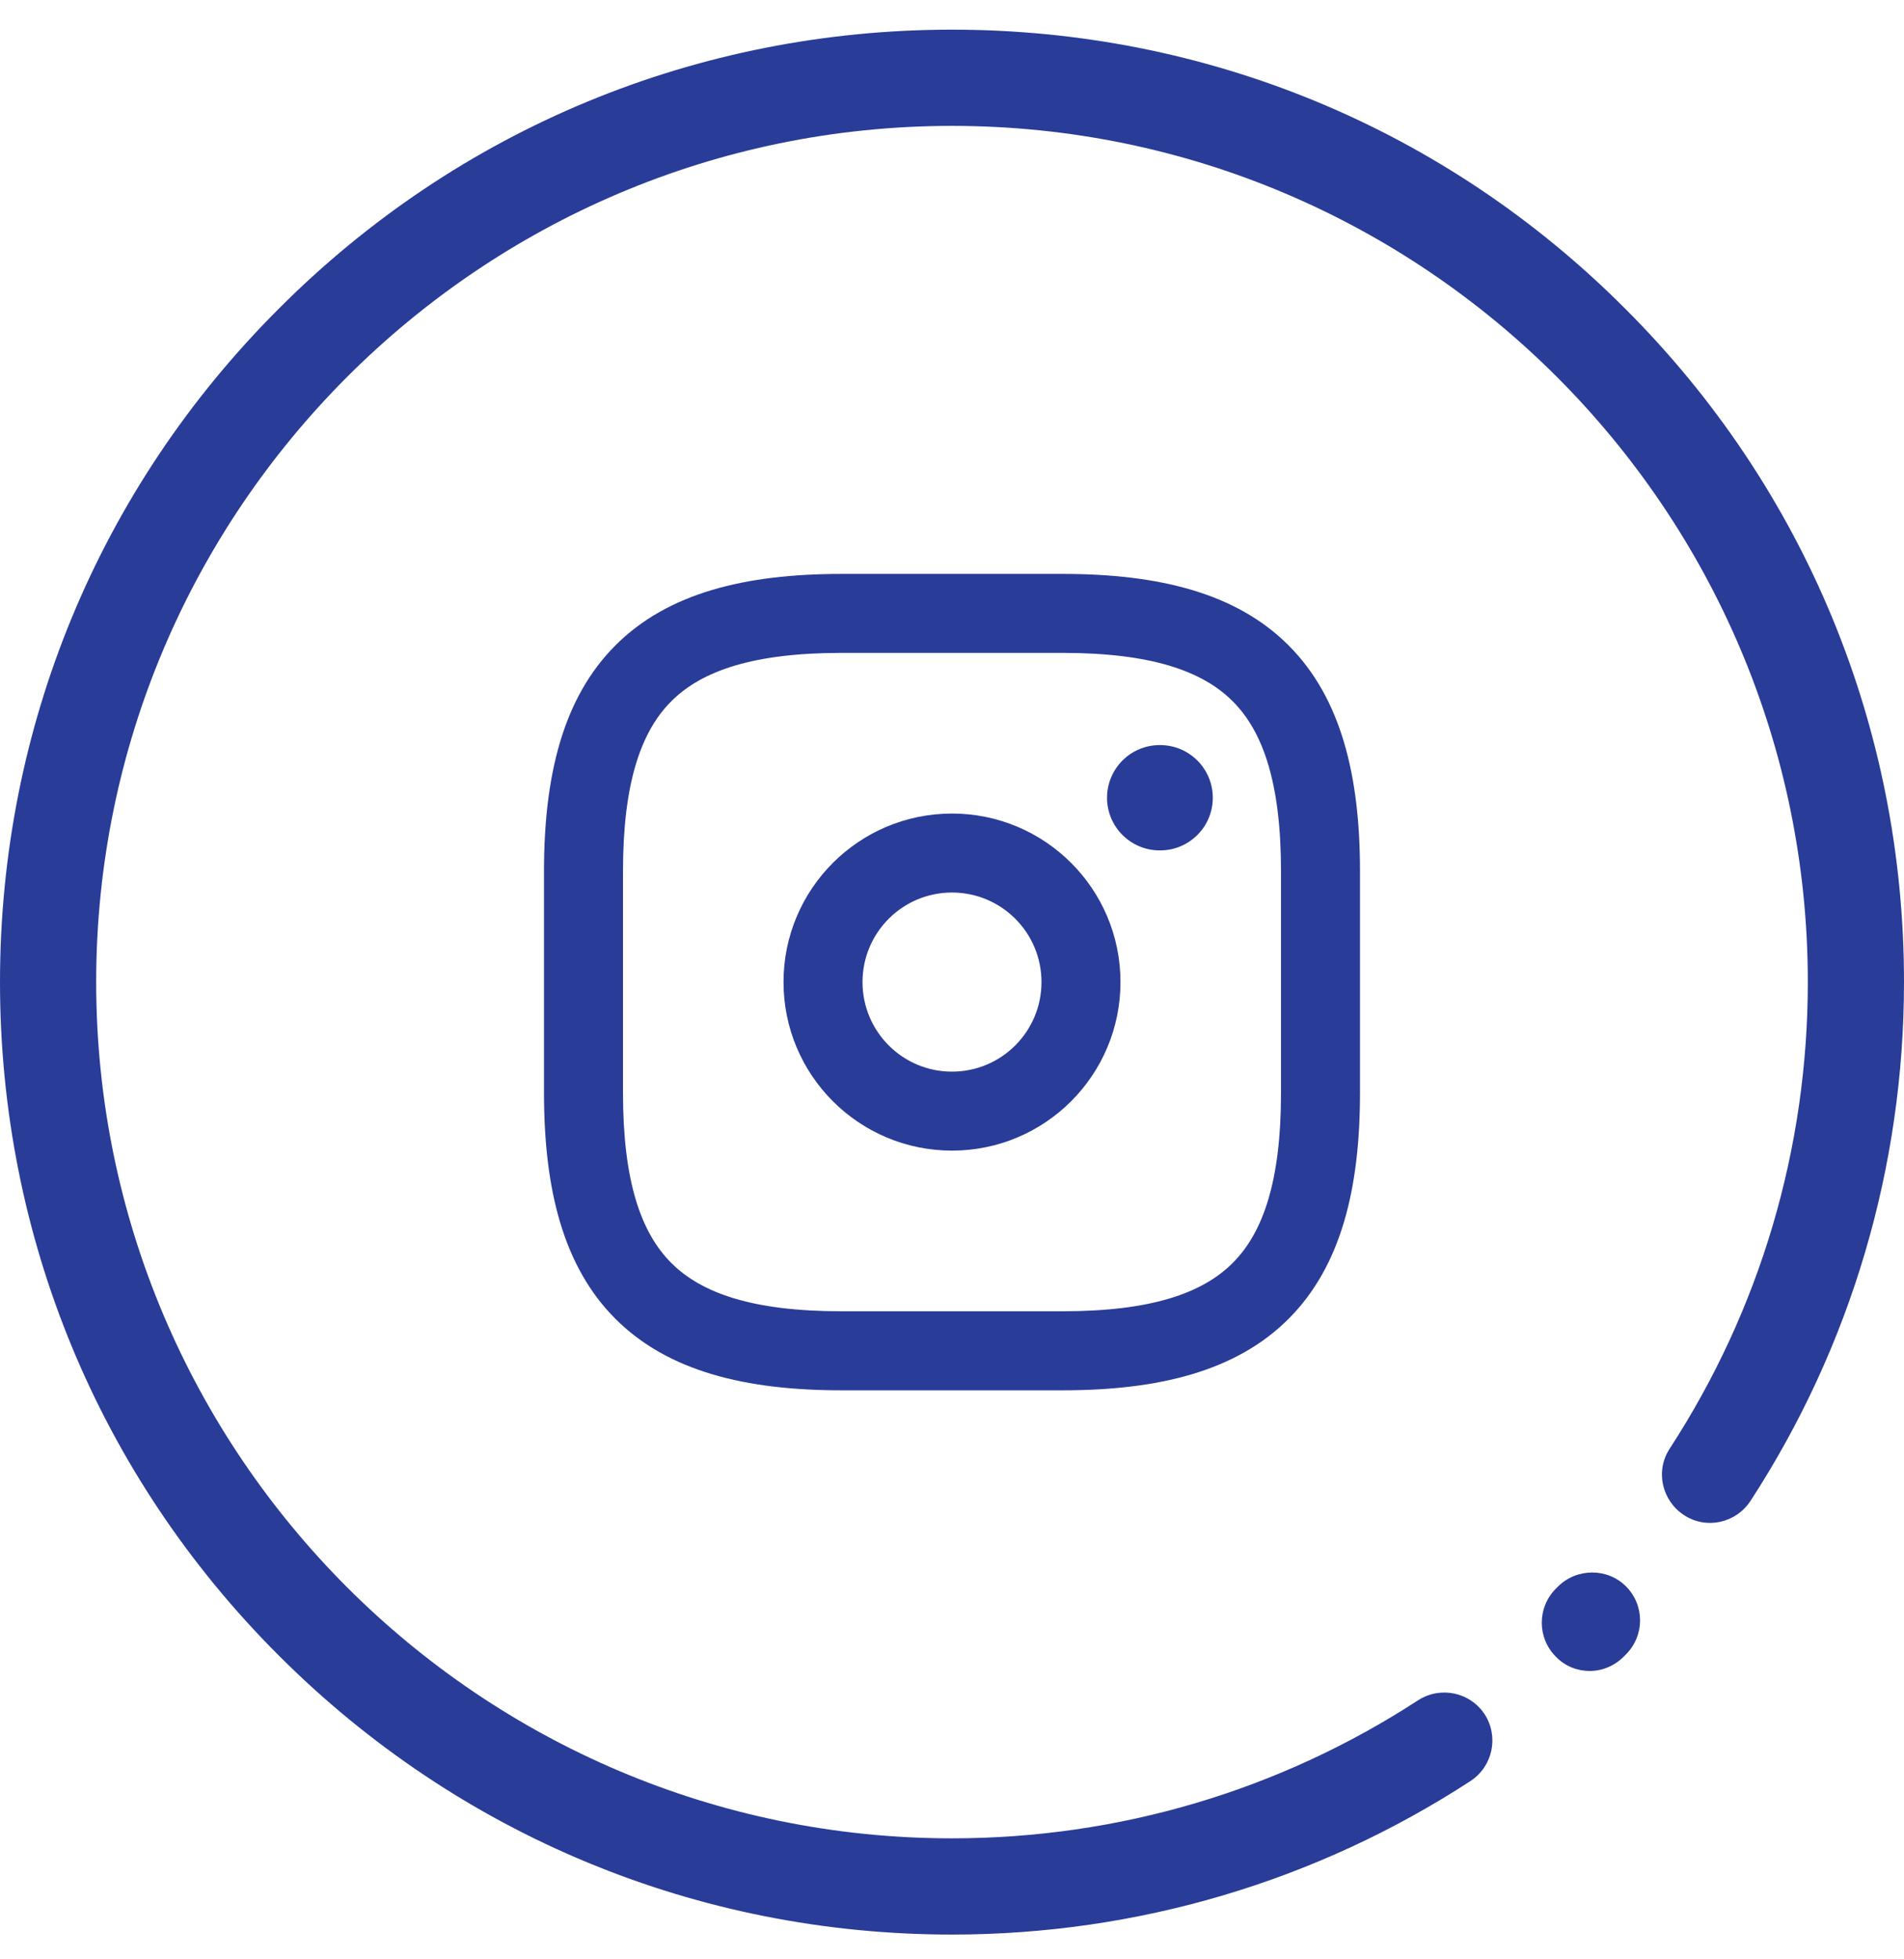
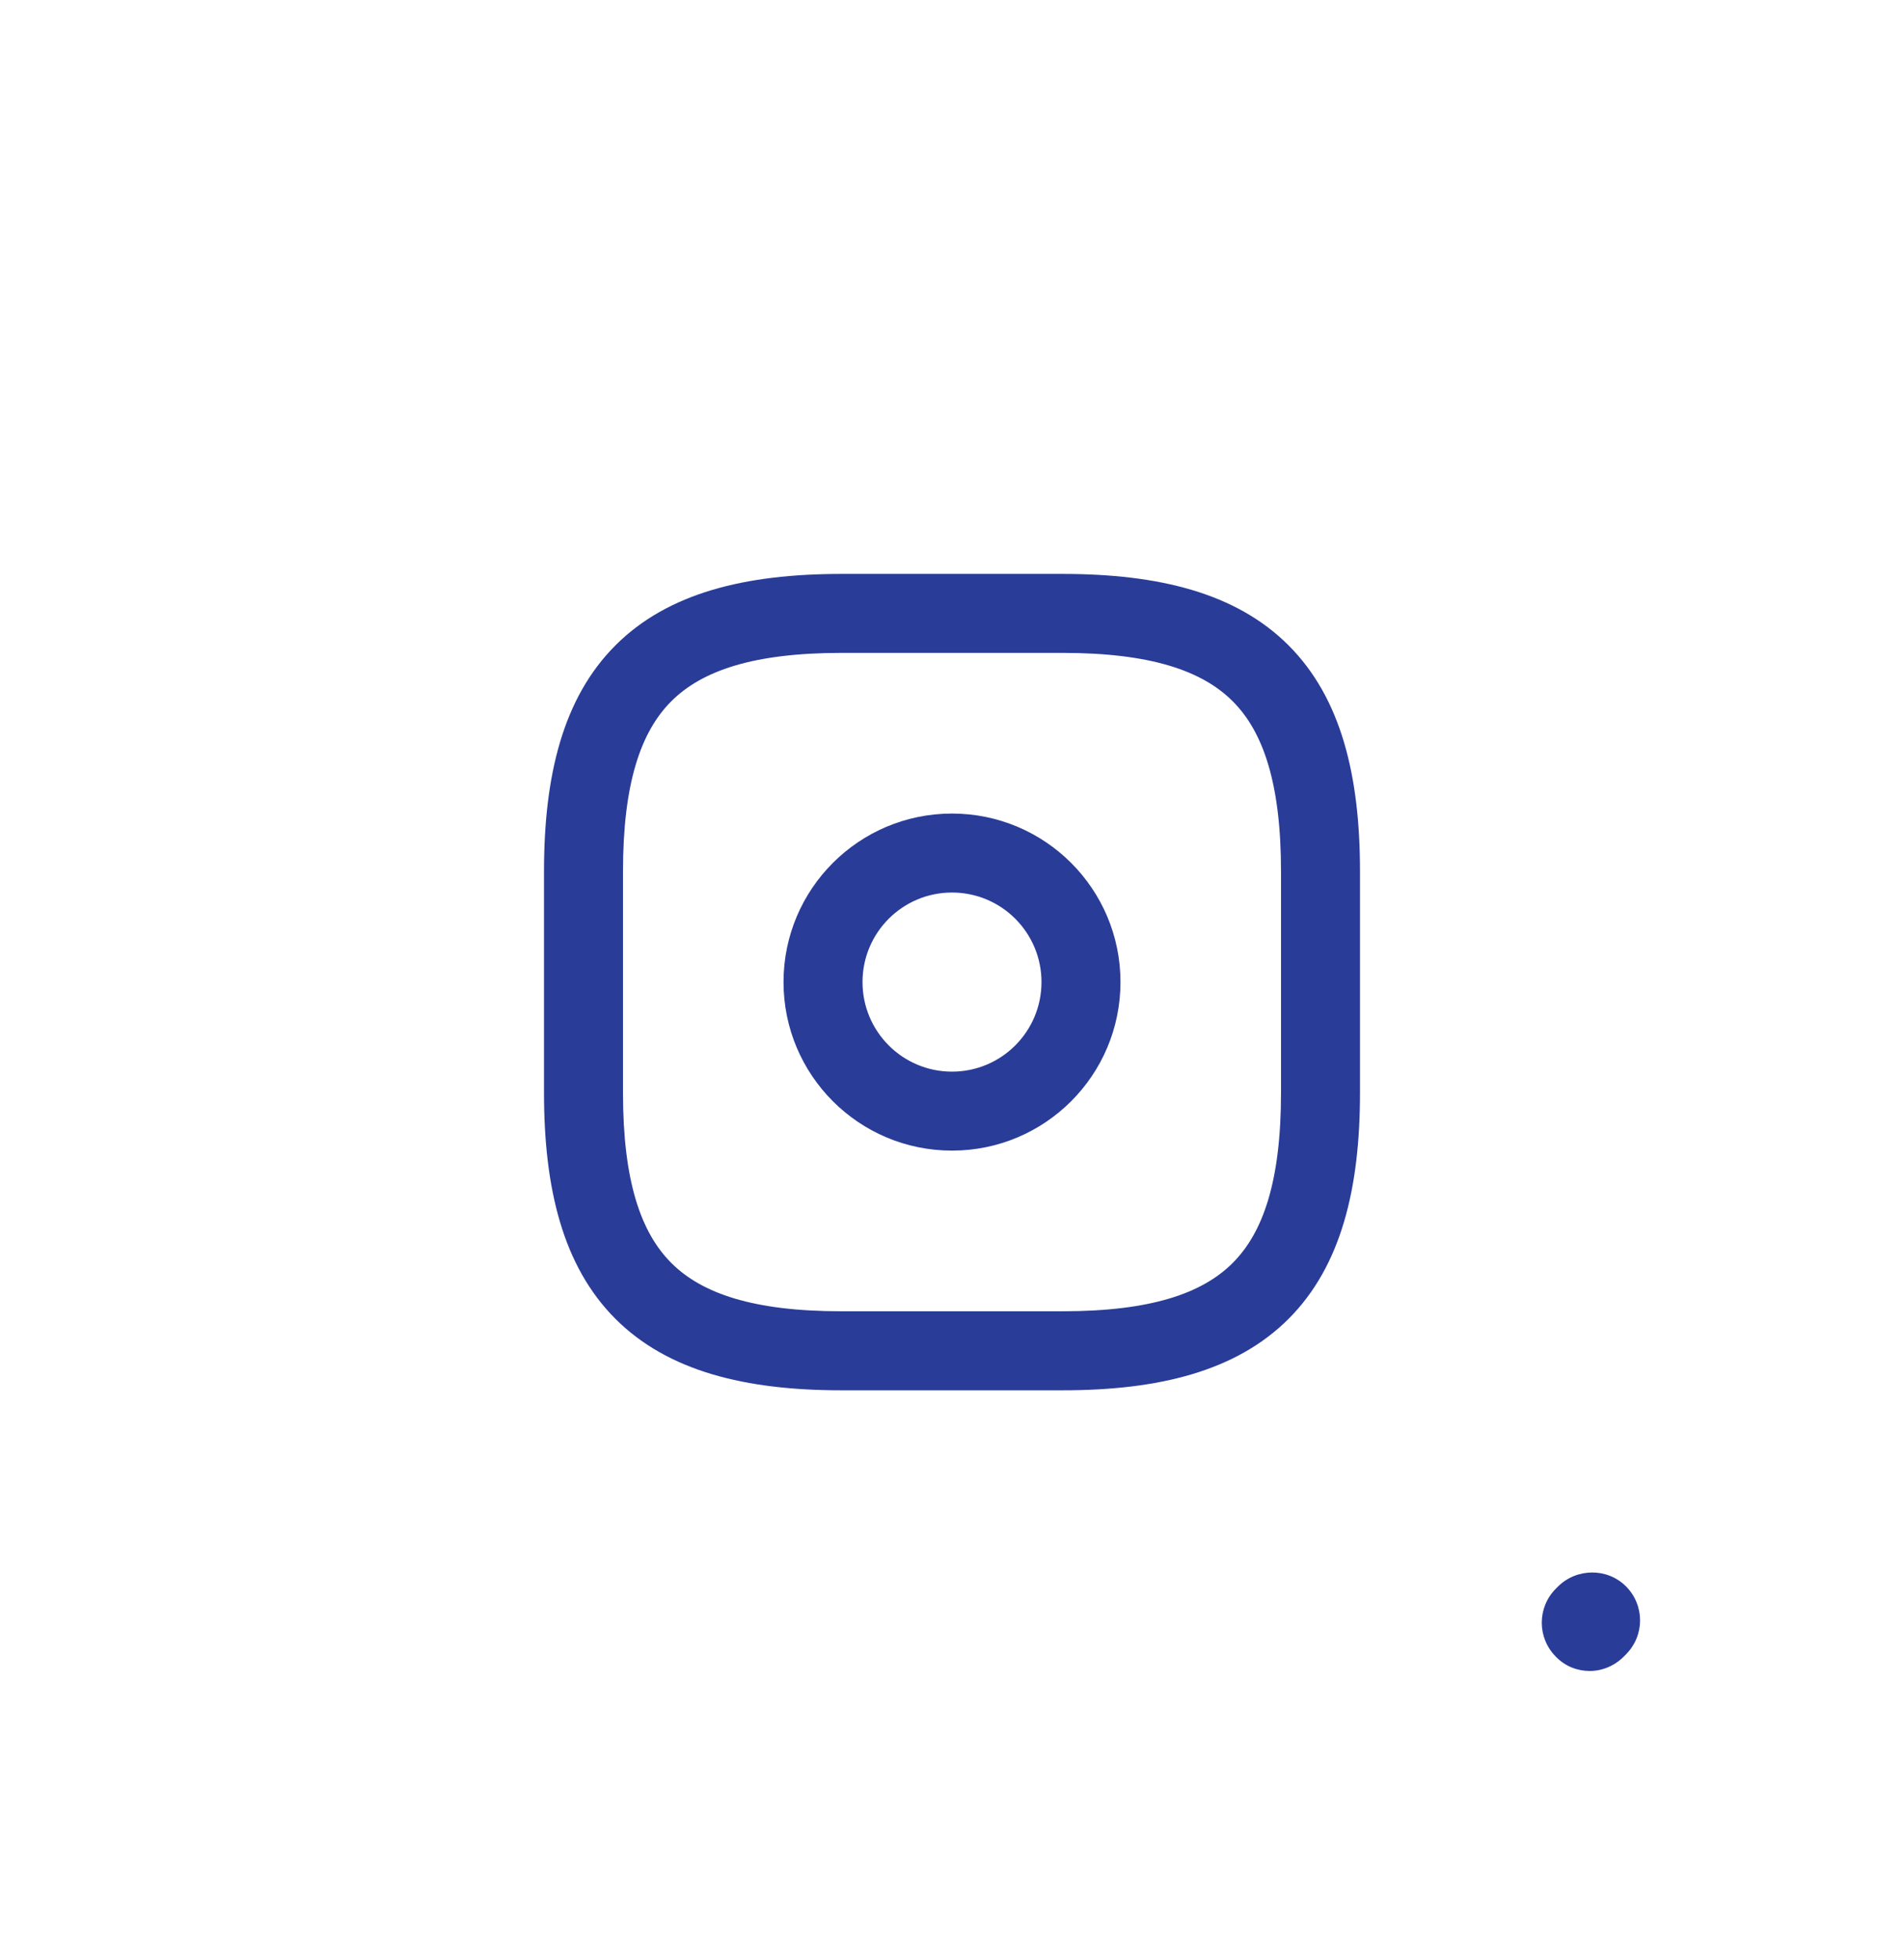
<svg xmlns="http://www.w3.org/2000/svg" width="35" height="36" viewBox="0 0 35 36" fill="none">
  <path fill-rule="evenodd" clip-rule="evenodd" d="M11.313 11.858C12.278 10.893 13.703 10.545 15.468 10.545H19.532C21.297 10.545 22.722 10.893 23.687 11.858C24.651 12.823 25 14.248 25 16.013V20.077C25 21.842 24.651 23.267 23.687 24.232C22.722 25.196 21.297 25.545 19.532 25.545H15.468C13.703 25.545 12.278 25.196 11.313 24.232C10.349 23.267 10 21.842 10 20.077V16.013C10 14.248 10.349 12.823 11.313 11.858ZM12.34 12.885C11.78 13.444 11.452 14.391 11.452 16.013V20.077C11.452 21.699 11.78 22.646 12.34 23.205C12.899 23.765 13.846 24.093 15.468 24.093H19.532C21.154 24.093 22.101 23.765 22.66 23.205C23.22 22.646 23.548 21.699 23.548 20.077V16.013C23.548 14.391 23.22 13.444 22.66 12.885C22.101 12.325 21.154 11.996 19.532 11.996H15.468C13.846 11.996 12.899 12.325 12.34 12.885Z" fill="#293c98" />
  <path fill-rule="evenodd" clip-rule="evenodd" d="M17.5 16.399C16.591 16.399 15.855 17.136 15.855 18.044C15.855 18.953 16.591 19.69 17.5 19.69C18.409 19.69 19.145 18.953 19.145 18.044C19.145 17.136 18.409 16.399 17.5 16.399ZM14.403 18.044C14.403 16.334 15.79 14.948 17.5 14.948C19.21 14.948 20.597 16.334 20.597 18.044C20.597 19.755 19.21 21.141 17.5 21.141C15.79 21.141 14.403 19.755 14.403 18.044Z" fill="#293c98" />
-   <path fill-rule="evenodd" clip-rule="evenodd" d="M20.35 14.658C20.35 14.123 20.784 13.69 21.318 13.69H21.326C21.86 13.69 22.294 14.123 22.294 14.658C22.294 15.192 21.86 15.625 21.326 15.625H21.318C20.784 15.625 20.35 15.192 20.35 14.658Z" fill="#293c98" />
  <path d="M29.888 29.146C30.235 29.493 30.235 30.051 29.888 30.398L29.846 30.44C29.676 30.61 29.45 30.702 29.223 30.702C28.997 30.702 28.771 30.617 28.601 30.44C28.255 30.094 28.255 29.535 28.601 29.189L28.637 29.153C28.983 28.807 29.549 28.807 29.888 29.146Z" fill="#293c98" />
-   <path d="M29.874 5.671C26.572 2.362 22.174 0.545 17.5 0.545C12.826 0.545 8.428 2.362 5.126 5.671C1.817 8.973 0 13.371 0 18.045C0 22.719 1.817 27.117 5.126 30.419C8.428 33.721 12.826 35.545 17.5 35.545C20.901 35.545 24.196 34.569 27.031 32.724C27.441 32.455 27.555 31.911 27.293 31.5C27.024 31.09 26.48 30.977 26.07 31.239C23.517 32.901 20.555 33.777 17.5 33.777C8.824 33.777 1.768 26.721 1.768 18.045C1.768 9.369 8.824 2.313 17.5 2.313C26.176 2.313 33.232 9.369 33.232 18.045C33.232 21.099 32.356 24.062 30.694 26.615C30.425 27.025 30.546 27.569 30.956 27.838C31.366 28.107 31.91 27.986 32.179 27.576C34.024 24.741 35 21.439 35 18.045C35 13.371 33.183 8.973 29.874 5.671Z" fill="#293c98" />
</svg>